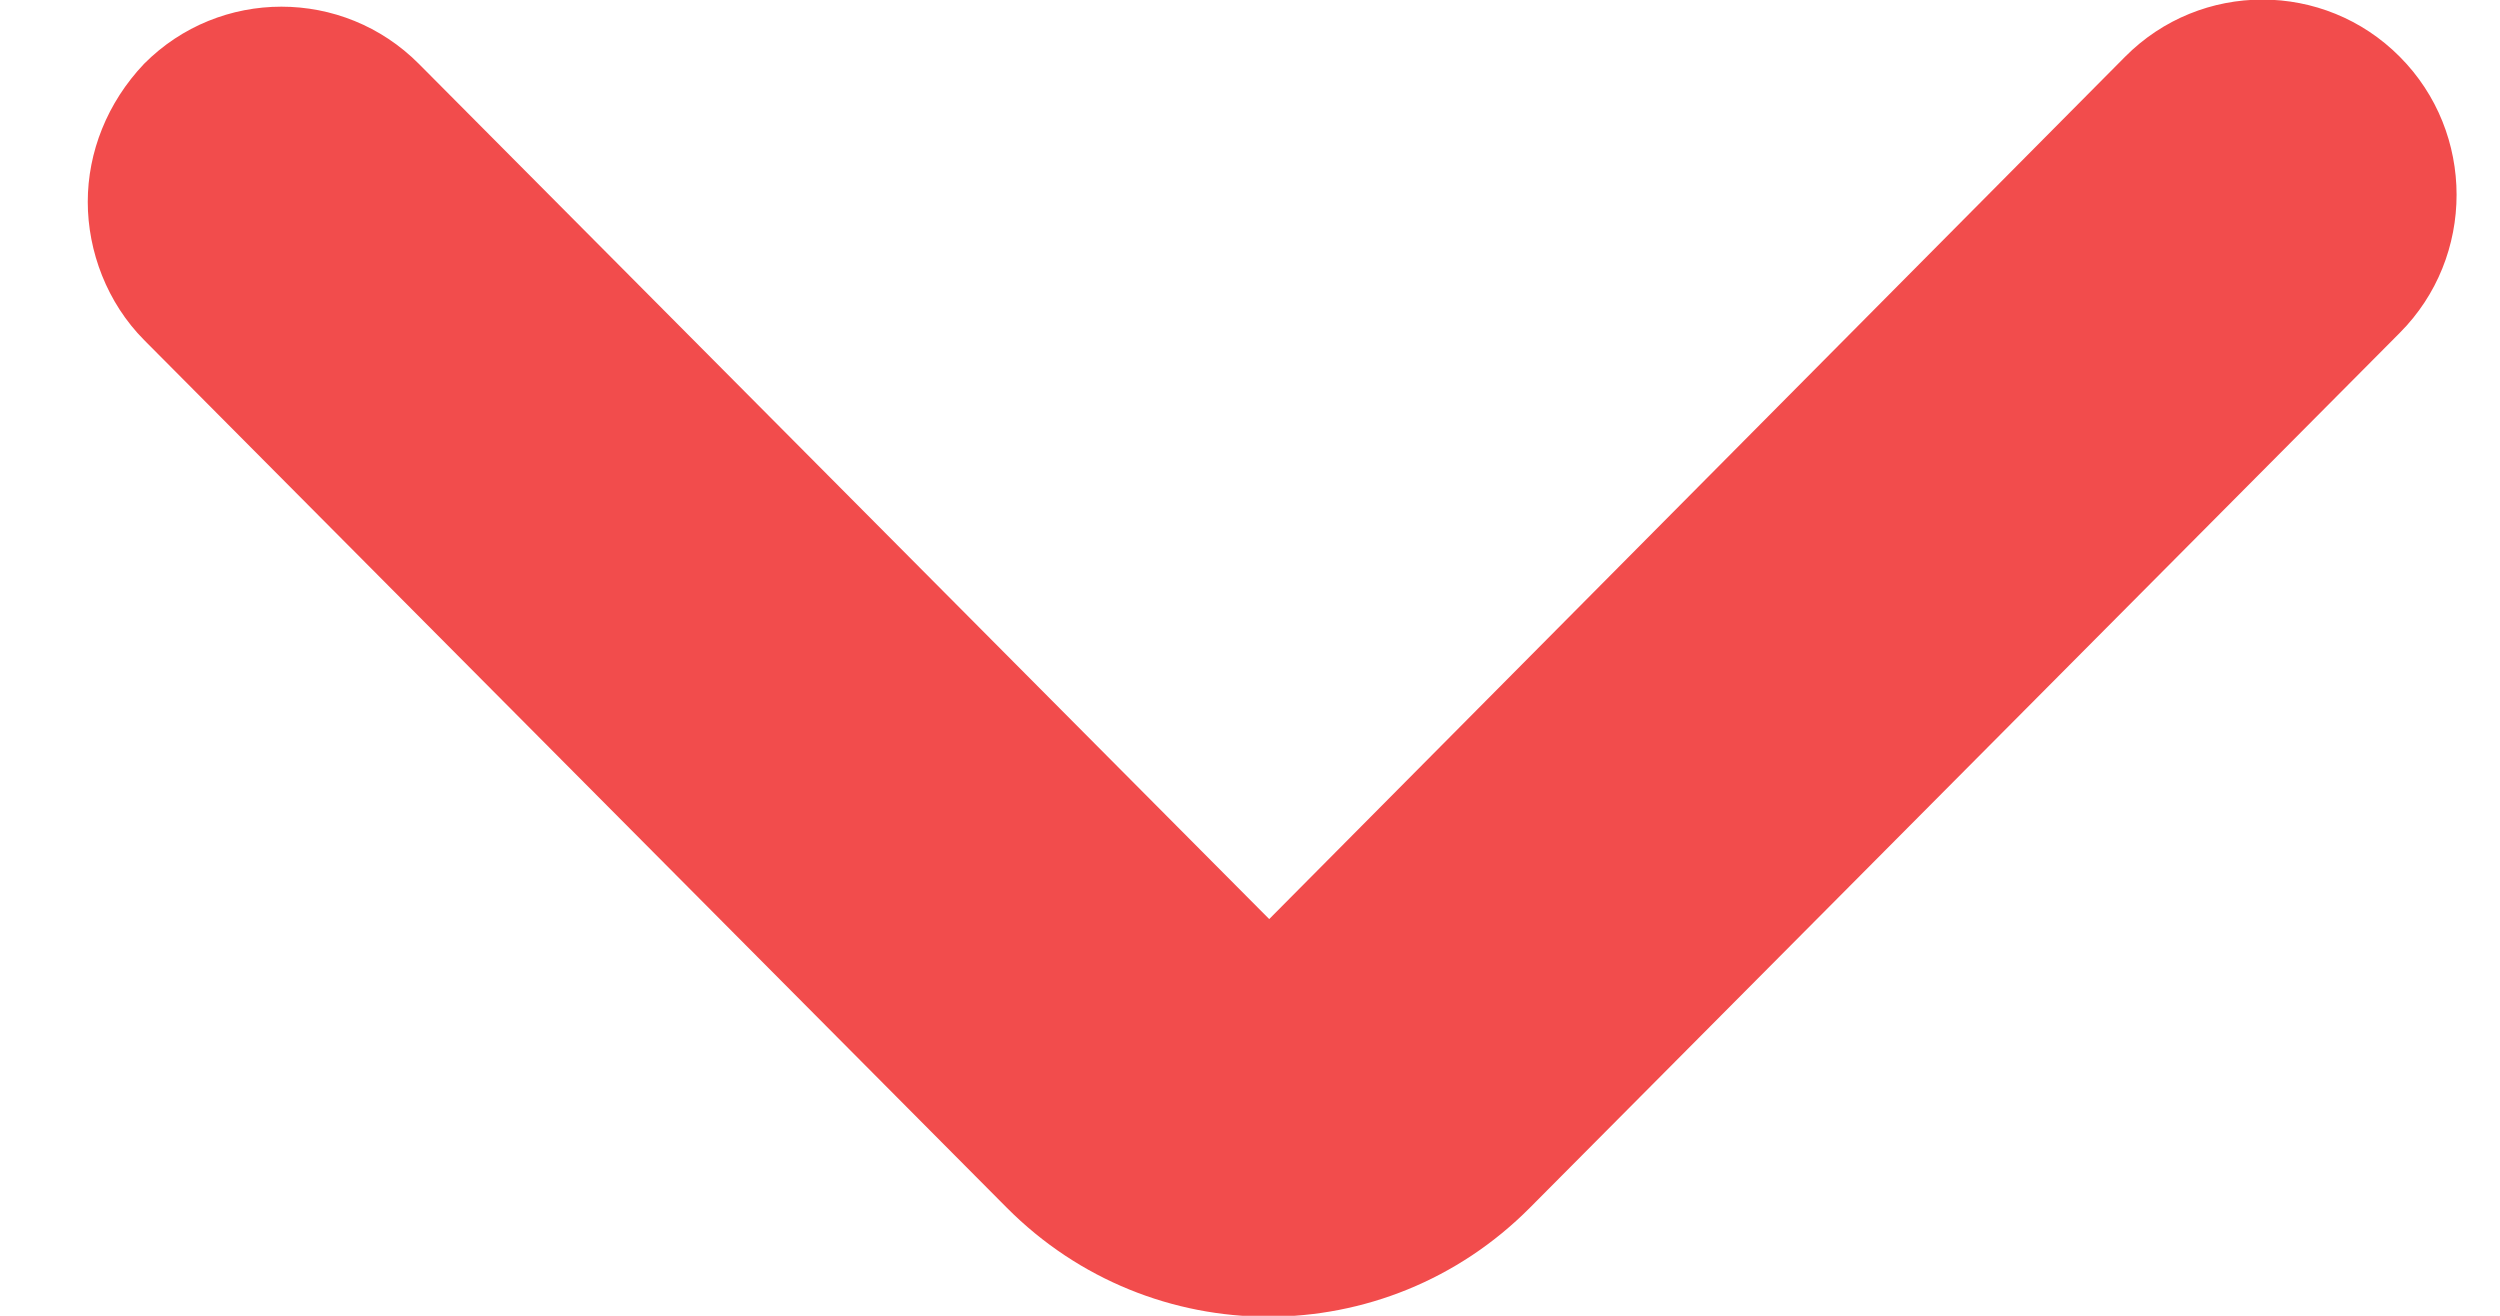
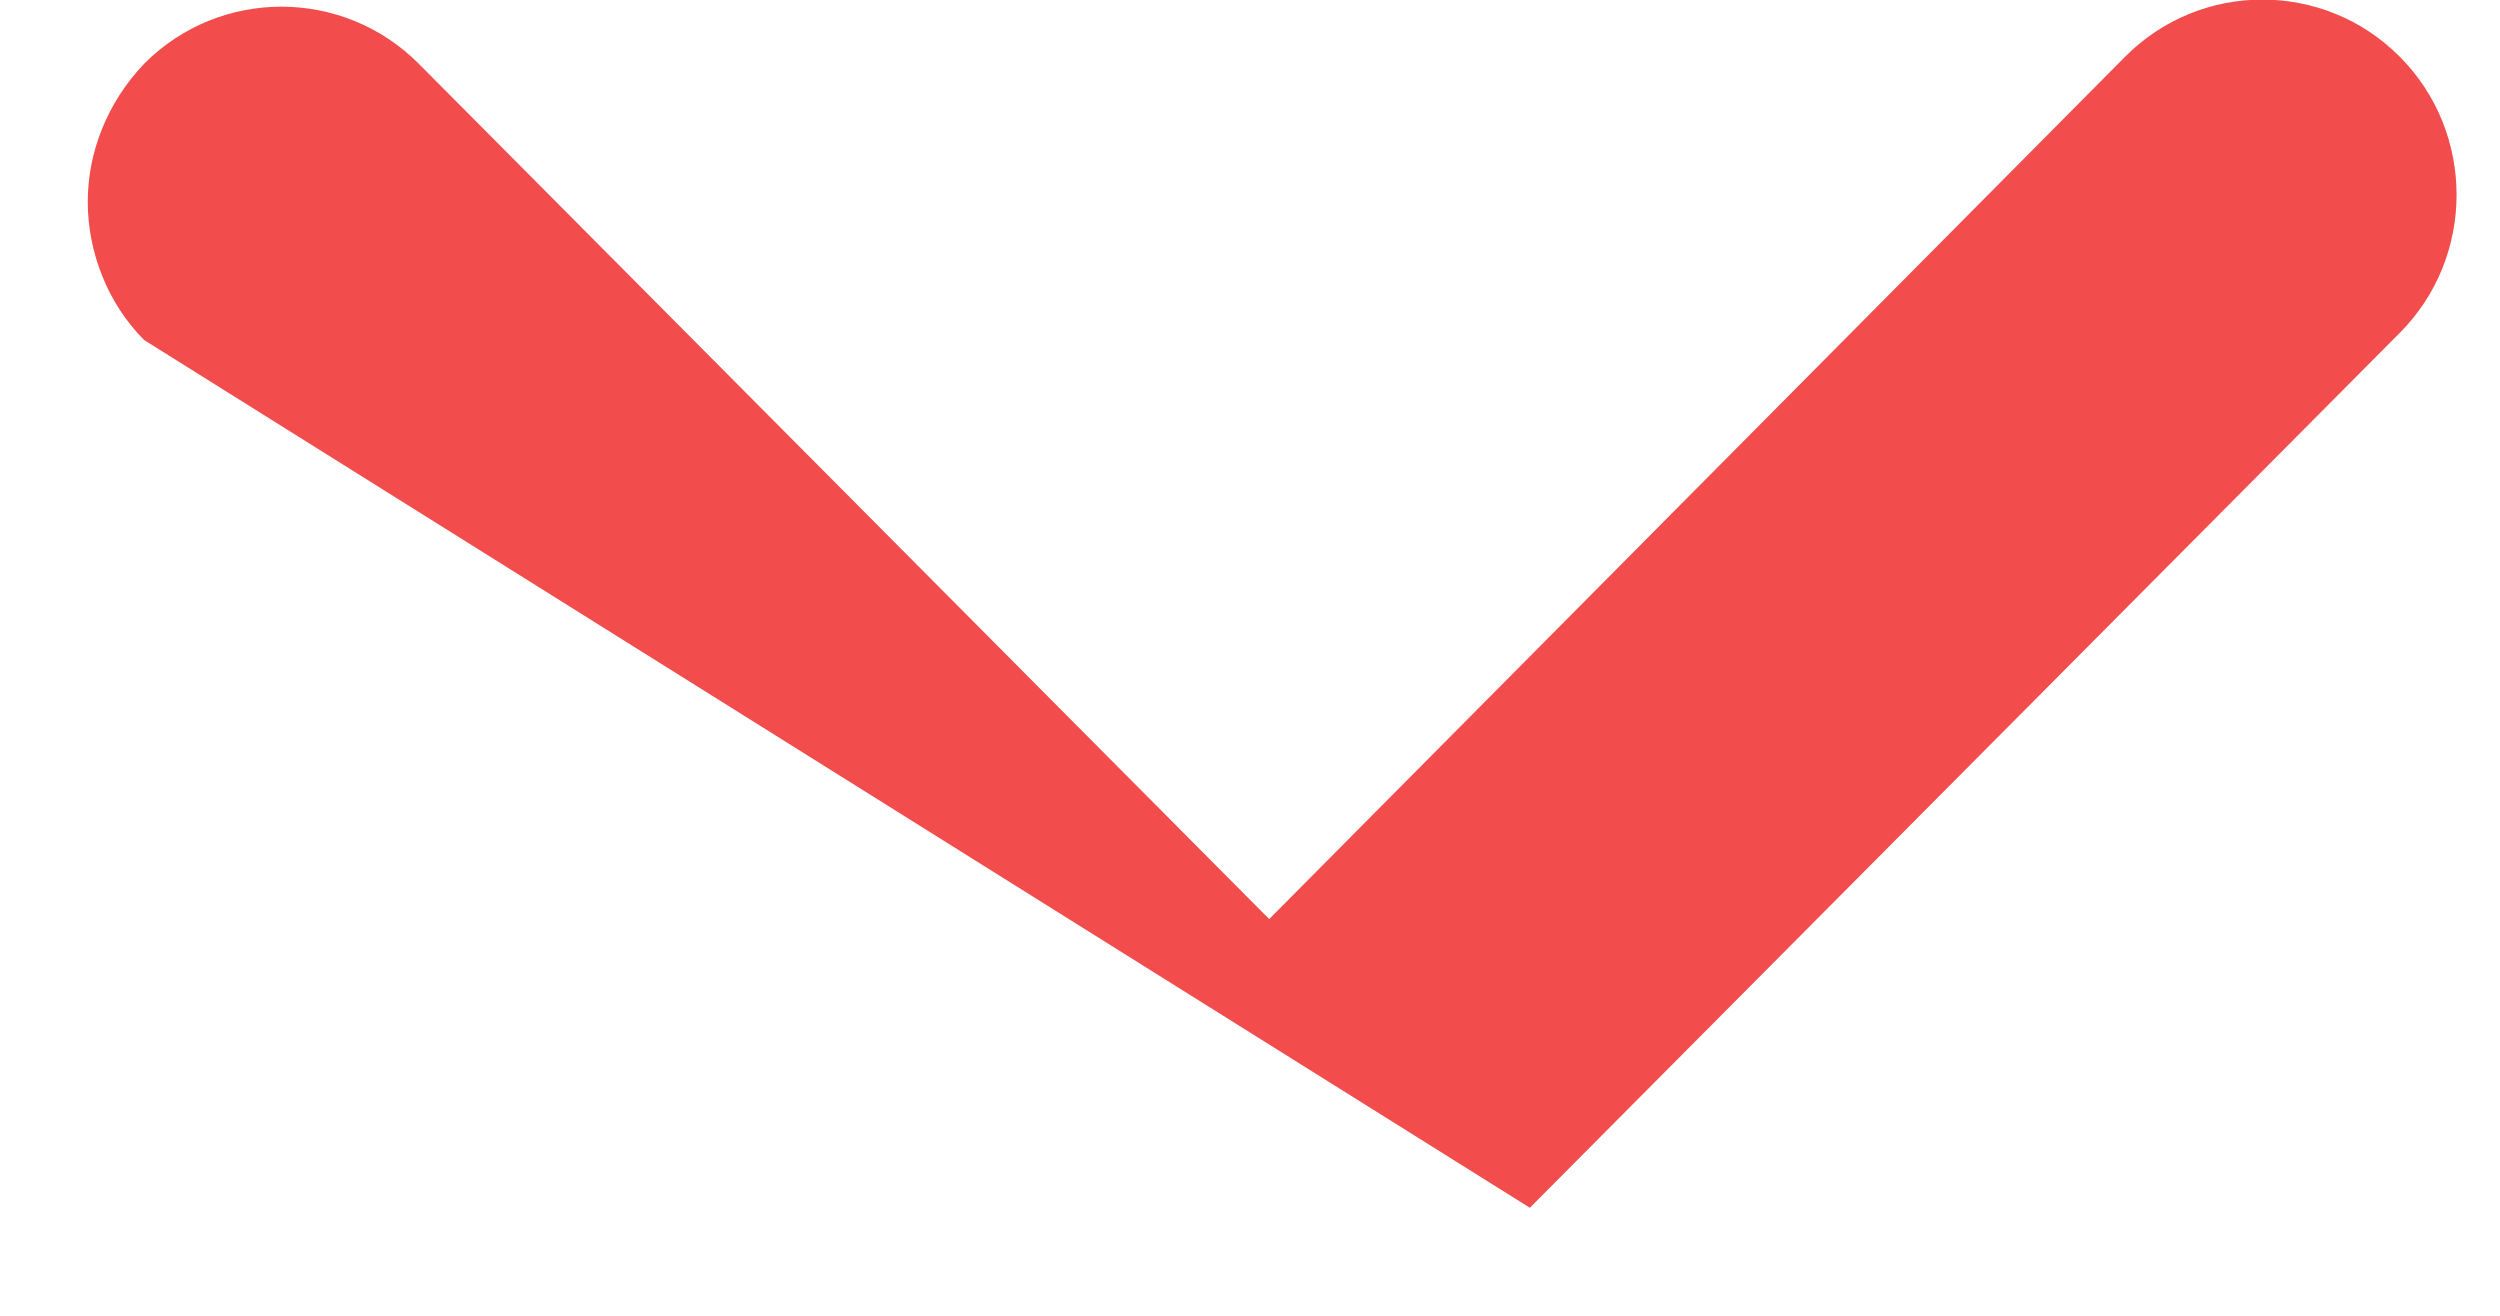
<svg xmlns="http://www.w3.org/2000/svg" width="19" height="10" viewBox="0 0 19 10" fill="none">
-   <path d="M0.667 1.534C0.667 1.157 0.814 0.781 1.095 0.485C1.67 -0.094 2.607 -0.094 3.183 0.485L9.646 6.985L16.151 0.431C16.726 -0.148 17.663 -0.148 18.238 0.431C18.814 1.009 18.814 1.952 18.238 2.53L11.627 9.179C10.53 10.283 8.75 10.283 7.652 9.179L1.095 2.584C0.814 2.301 0.667 1.911 0.667 1.534ZM9.539 7.079L9.539 7.093L9.539 7.079Z" fill="#F24C4C" />
+   <path d="M0.667 1.534C0.667 1.157 0.814 0.781 1.095 0.485C1.67 -0.094 2.607 -0.094 3.183 0.485L9.646 6.985L16.151 0.431C16.726 -0.148 17.663 -0.148 18.238 0.431C18.814 1.009 18.814 1.952 18.238 2.53L11.627 9.179L1.095 2.584C0.814 2.301 0.667 1.911 0.667 1.534ZM9.539 7.079L9.539 7.093L9.539 7.079Z" fill="#F24C4C" />
</svg>